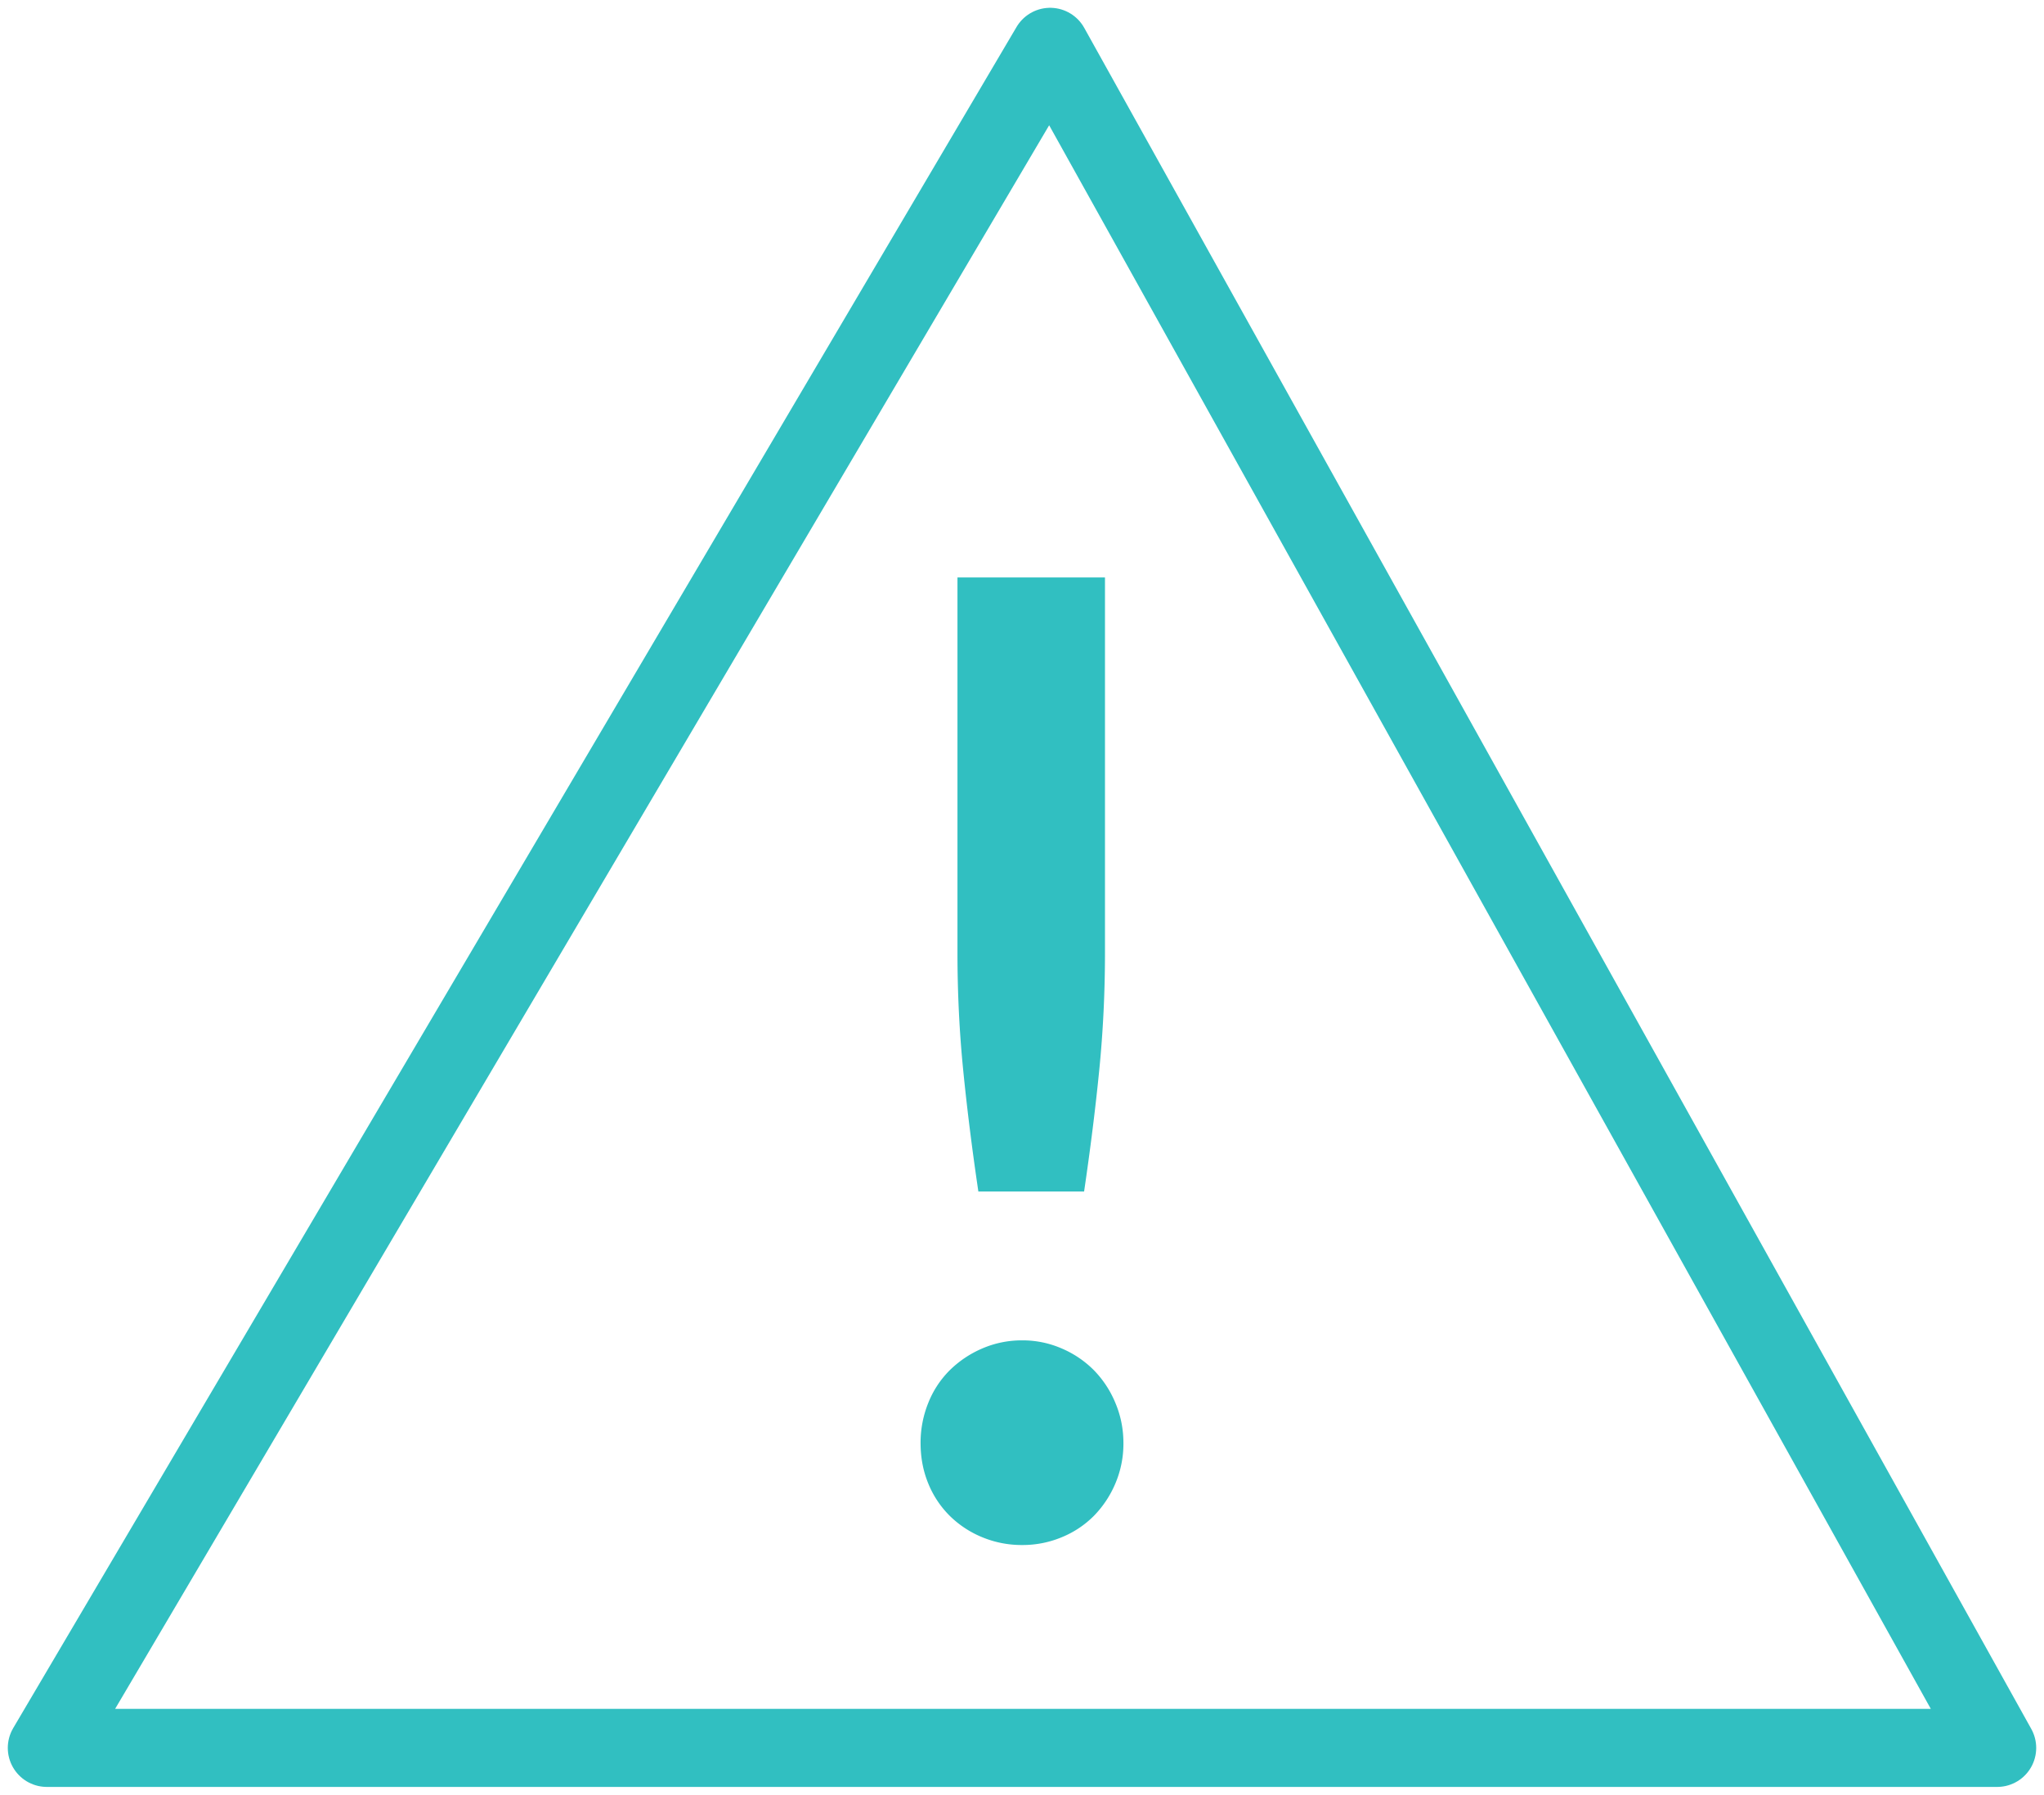
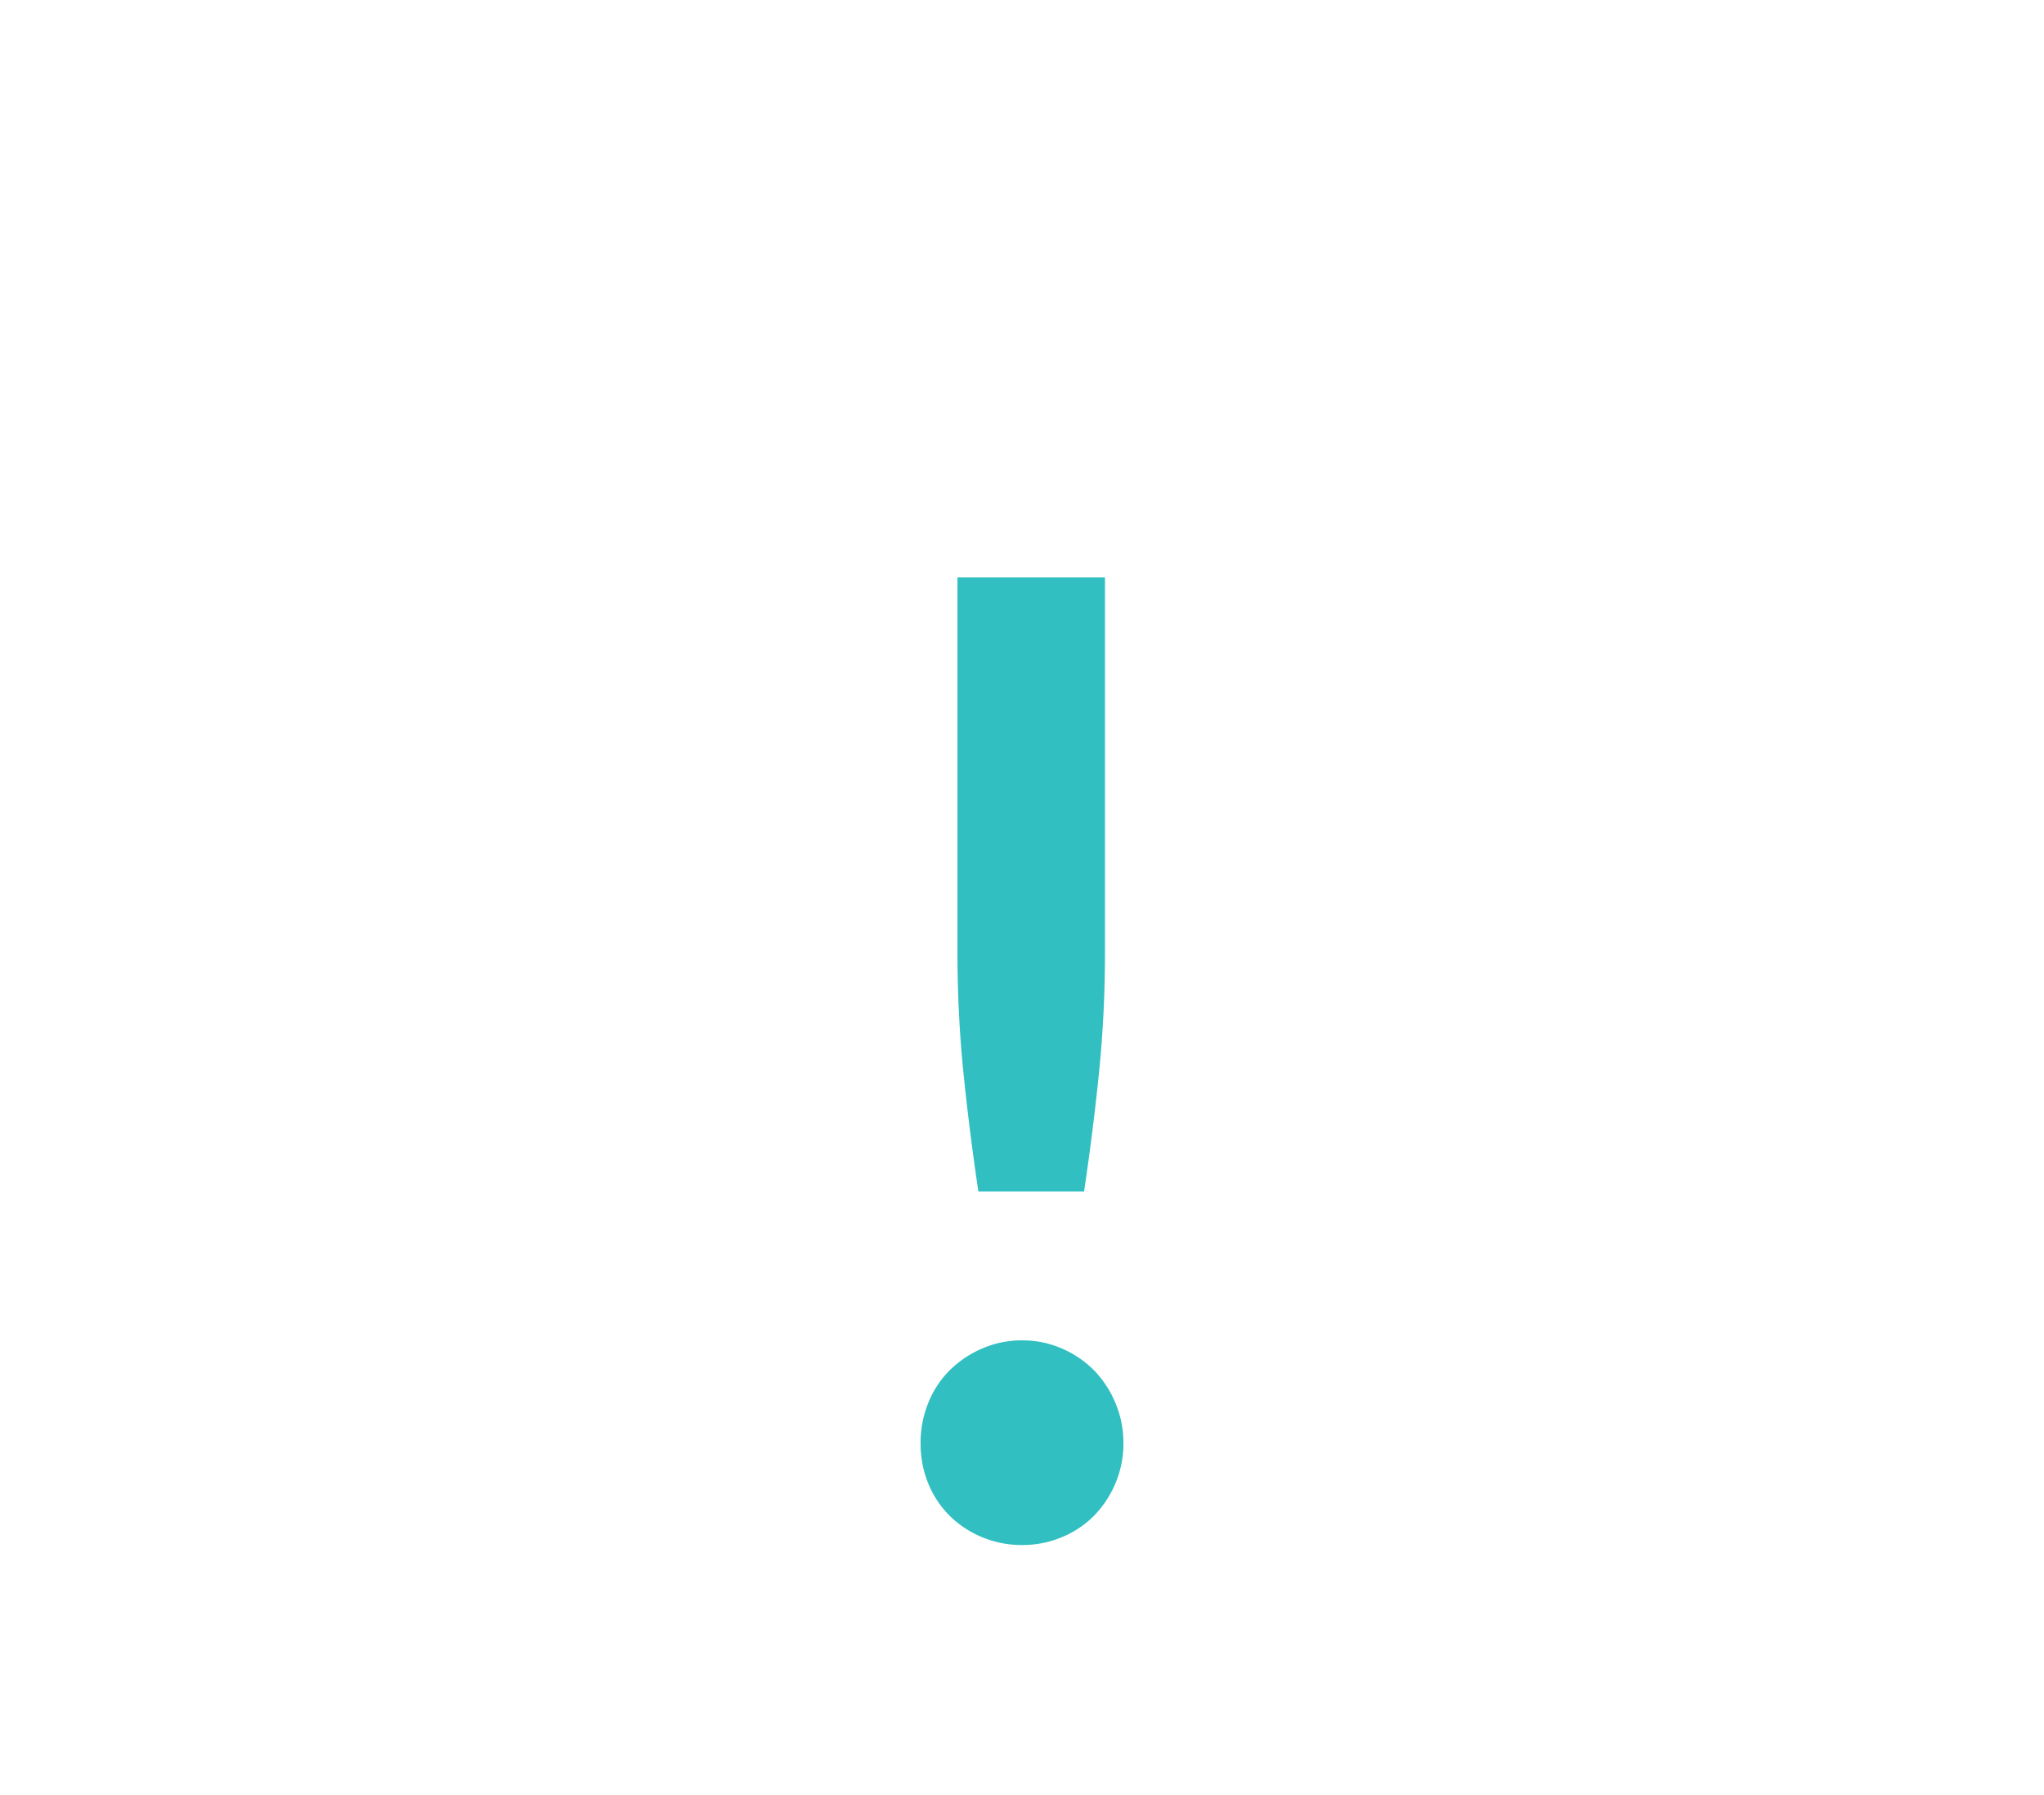
<svg xmlns="http://www.w3.org/2000/svg" width="131" height="115" viewBox="0 0 131 115">
  <g fill="none" fill-rule="evenodd">
-     <path stroke="#31BFC1" stroke-width="5" stroke-linejoin="round" d="M67.303 3 128 112H3z" />
    <path d="M69.48 76.346c.405-2.746.73-5.345.973-7.798.243-2.452.365-4.953.365-7.503V37h-9.454v24.045c0 2.55.121 5.051.365 7.503.243 2.453.568 5.052.974 7.798h6.776zM65.52 99a6.51 6.51 0 0 0 2.532-.501 6.204 6.204 0 0 0 2.06-1.373 6.666 6.666 0 0 0 1.372-2.07A6.497 6.497 0 0 0 72 92.465c0-.9-.172-1.757-.515-2.57a6.601 6.601 0 0 0-1.373-2.092 6.487 6.487 0 0 0-2.06-1.395 6.275 6.275 0 0 0-2.53-.522 6.38 6.38 0 0 0-2.575.522 6.75 6.75 0 0 0-2.08 1.395 6.15 6.15 0 0 0-1.374 2.091A6.792 6.792 0 0 0 59 92.464c0 .93.164 1.794.493 2.593a6.2 6.2 0 0 0 1.373 2.07 6.448 6.448 0 0 0 2.081 1.372 6.62 6.62 0 0 0 2.574.501z" fill="#31BFC1" fill-rule="nonzero" />
  </g>
</svg>